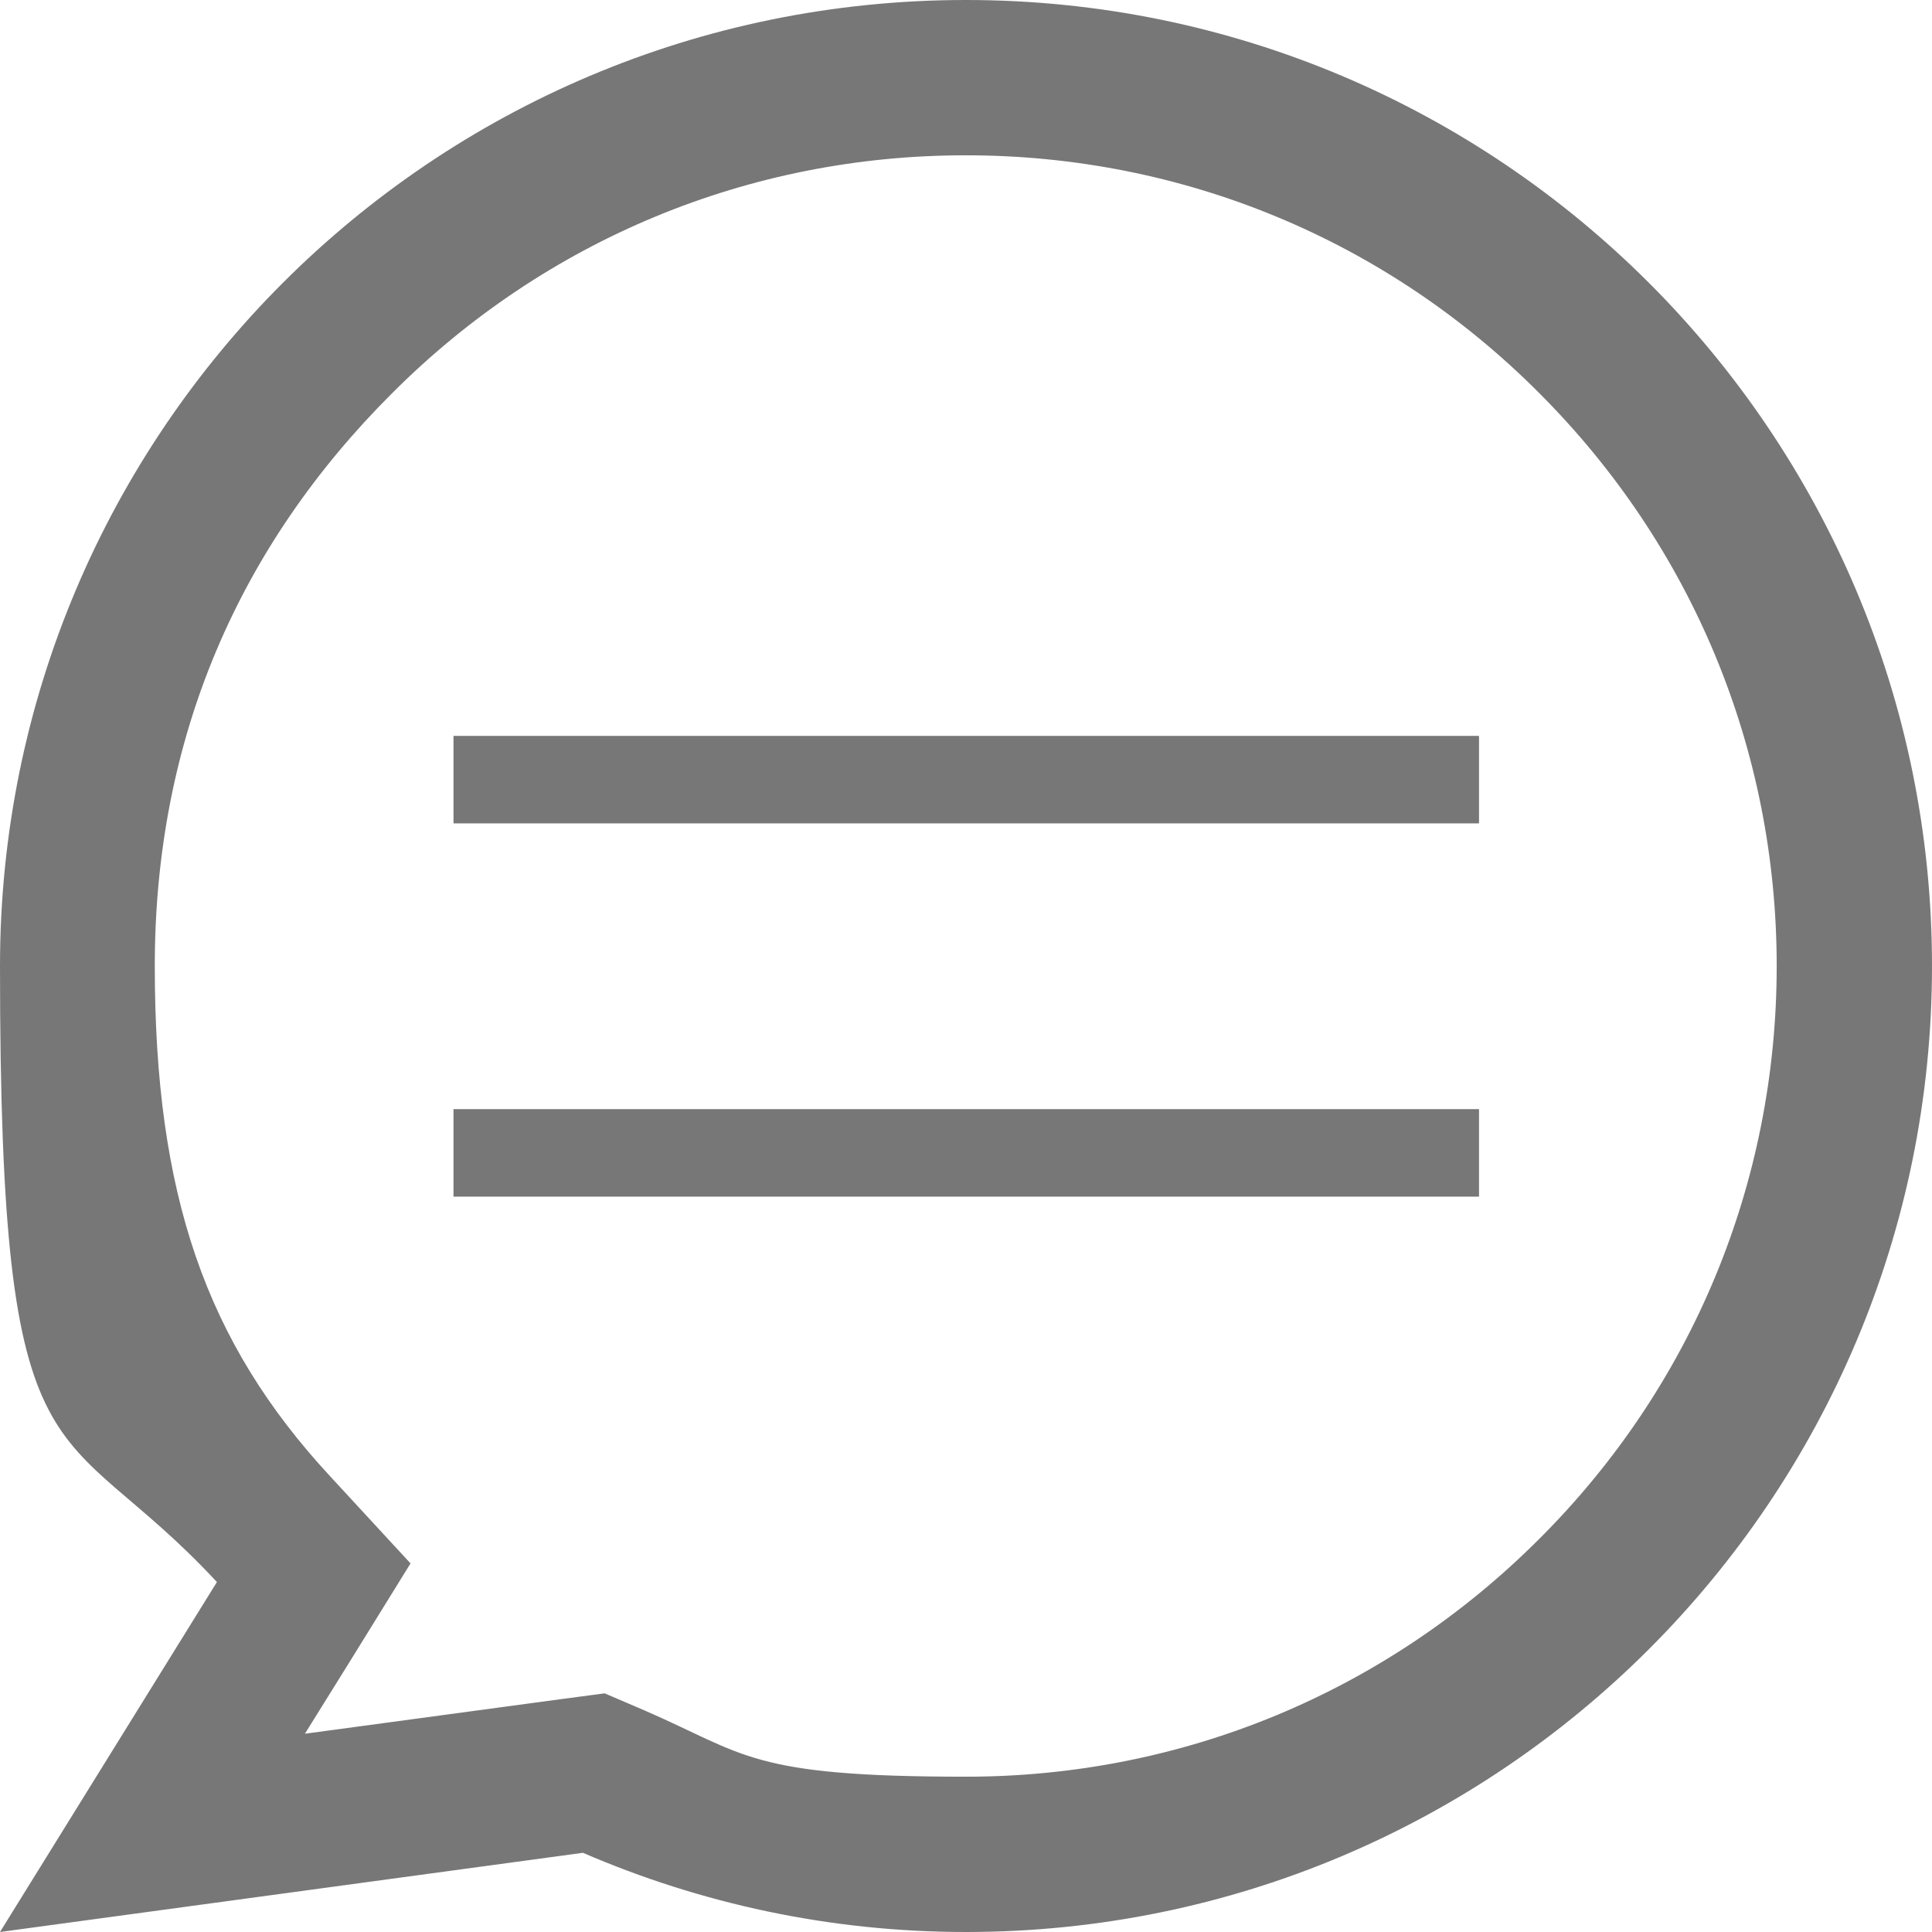
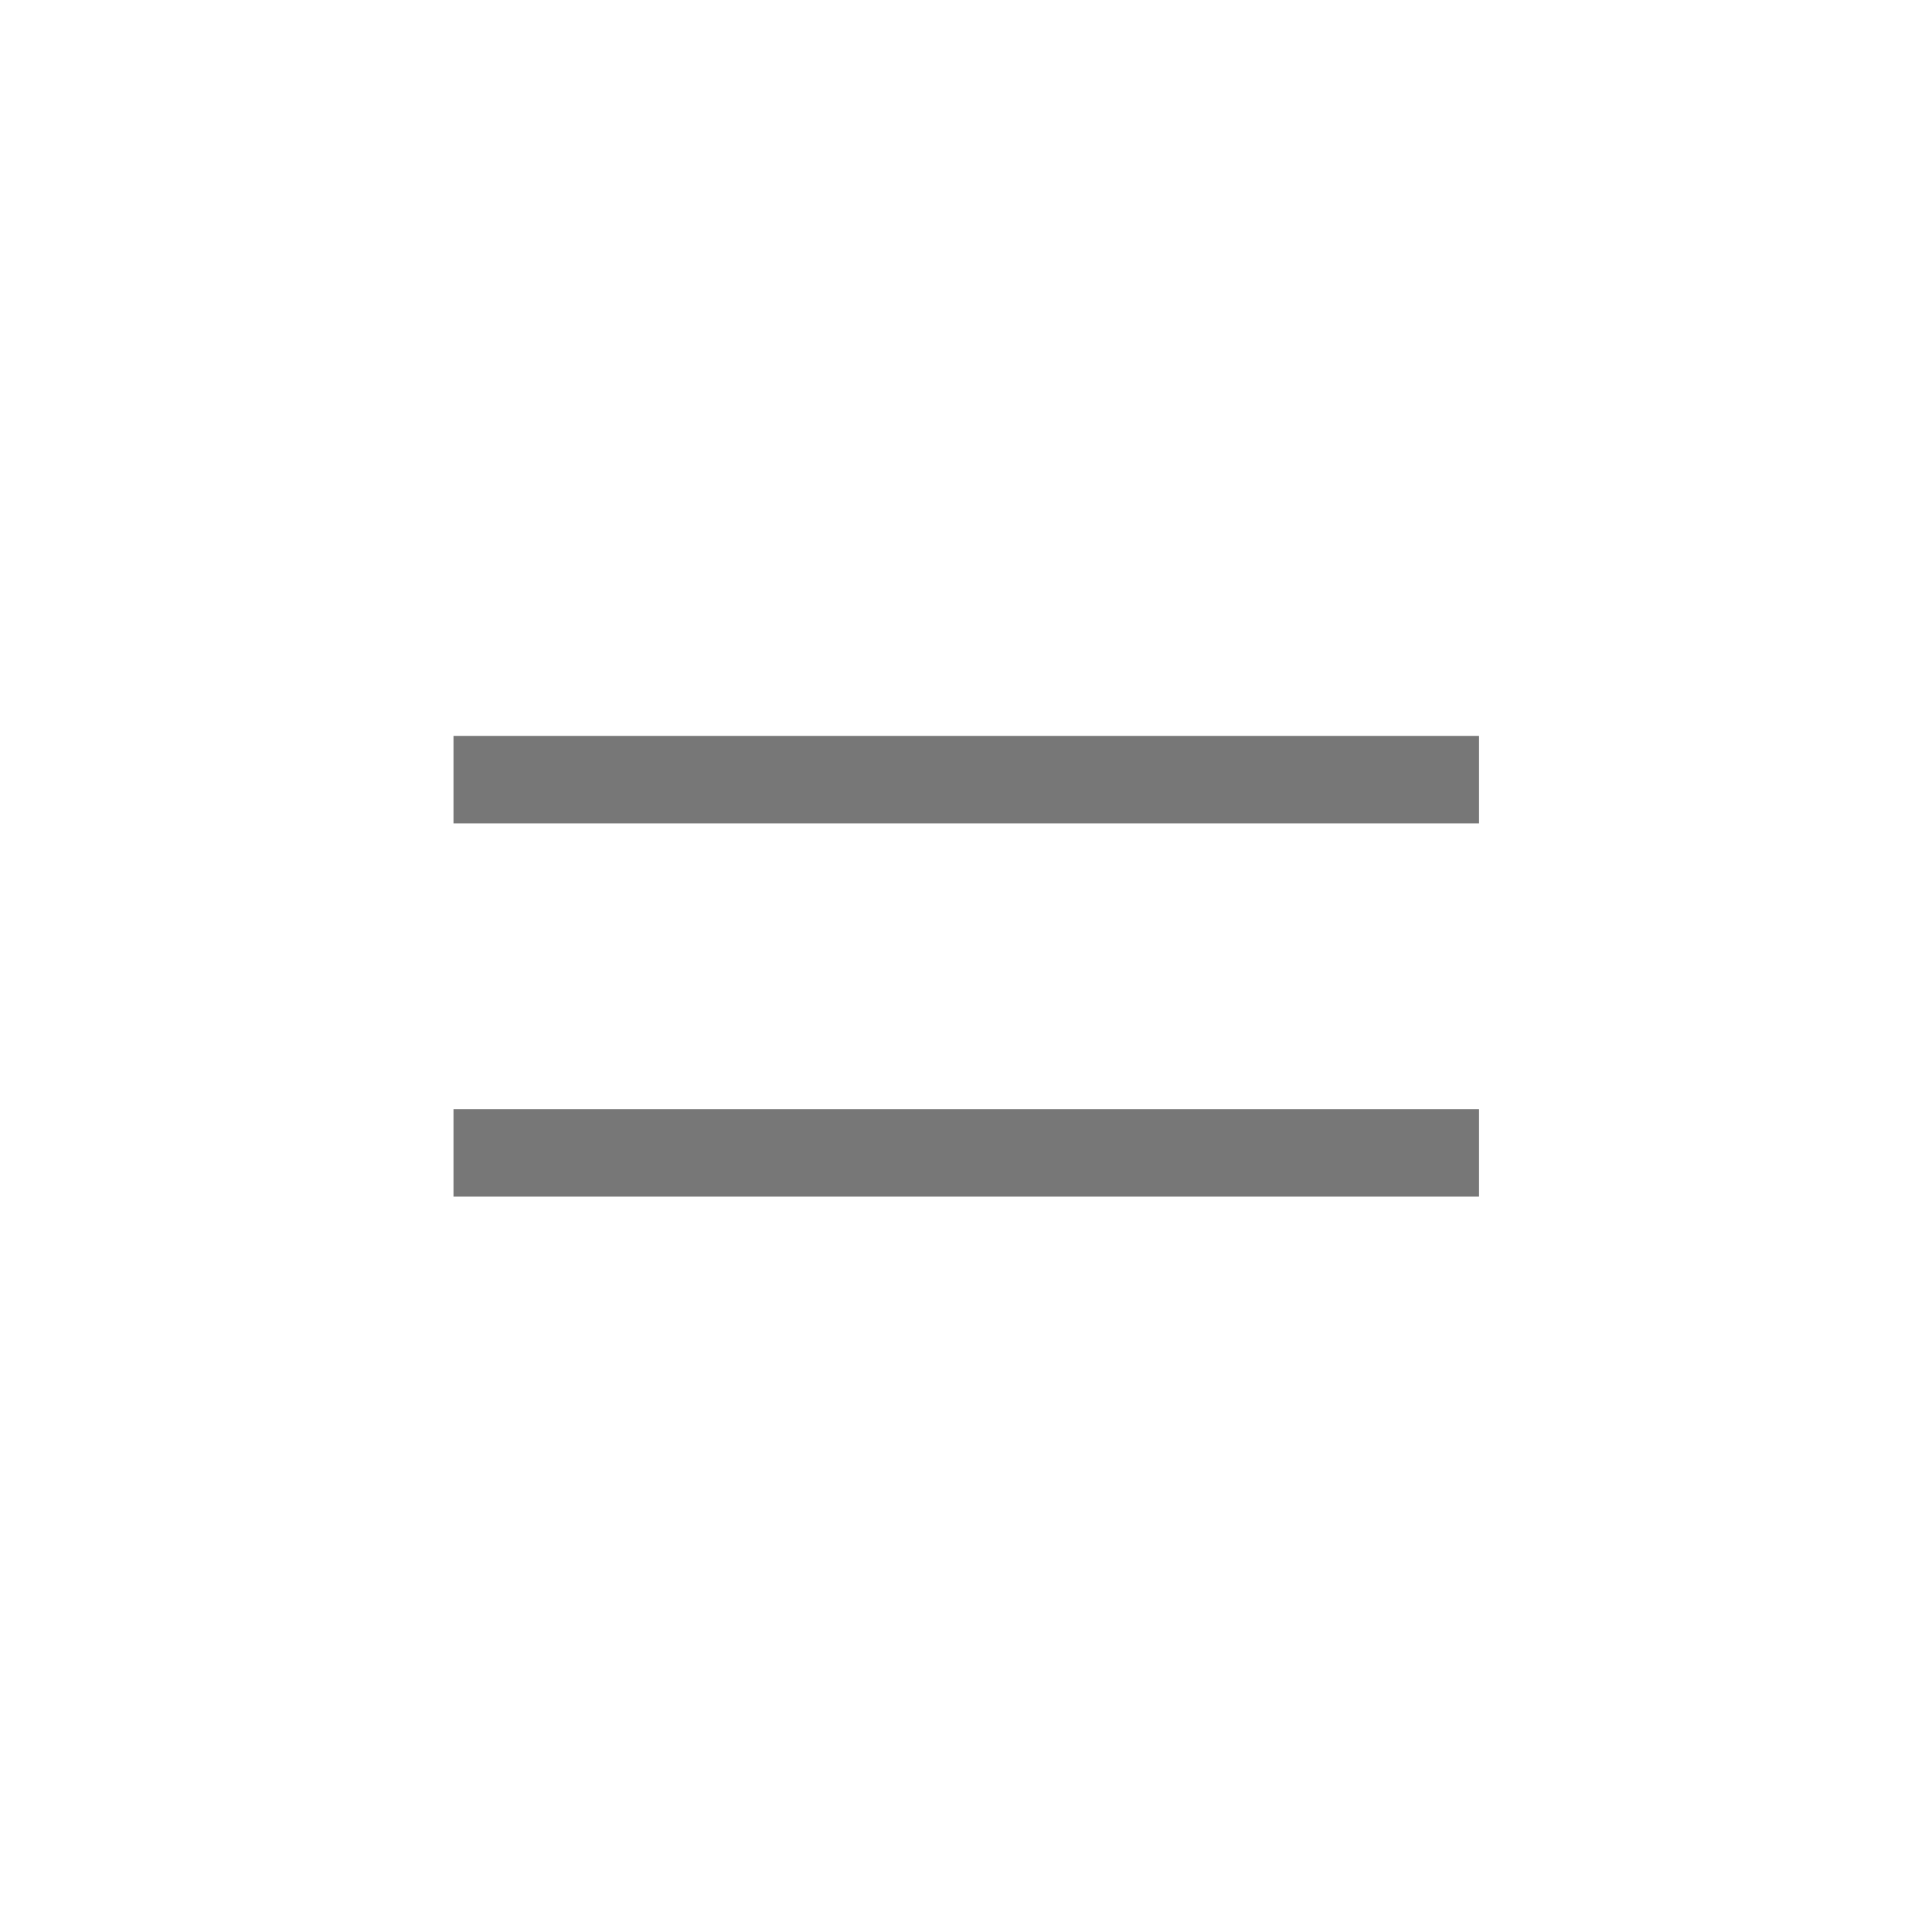
<svg xmlns="http://www.w3.org/2000/svg" id="Layer_1" version="1.1" viewBox="0 0 373.2 373.2">
  <defs>
    <style>
      .st0 {
        fill: #777;
      }

      .st1 {
        fill: none;
        stroke: #777;
        stroke-miterlimit: 10;
        stroke-width: 16.9px;
      }

      .st2 {
        display: none;
      }
    </style>
  </defs>
  <g id="Layer_7" class="st2">
    <rect y="0" width="373.2" height="373.2" />
  </g>
  <g id="message">
    <line class="st1" x1="87.6" y1="150.6" x2="285.7" y2="150.6" />
    <line class="st1" x1="87.6" y1="222.7" x2="285.7" y2="222.7" />
-     <path class="st0" d="M186.6,30c41.8,0,81.2,16.3,110.7,45.9,29.6,29.6,45.9,68.9,45.9,110.7s-16.3,81.2-45.9,110.7c-29.6,29.6-68.9,45.9-110.7,45.9s-42.5-4.3-62.1-12.8l-7.7-3.3-8.3,1.1-49.6,6.7,8.4-13.5,12-19.4-15.5-16.8c-24.1-26-33.9-54.5-33.9-98.6s16.3-81.2,45.9-110.7c29.6-29.6,68.9-45.9,110.7-45.9M186.6,0C83.5,0,0,83.5,0,186.6s11,85.7,41.9,119L0,373.2l112.6-15.3c22.7,9.8,47.7,15.3,74,15.3,103.1,0,186.6-83.6,186.6-186.6S289.7,0,186.6,0h0Z" />
  </g>
</svg>